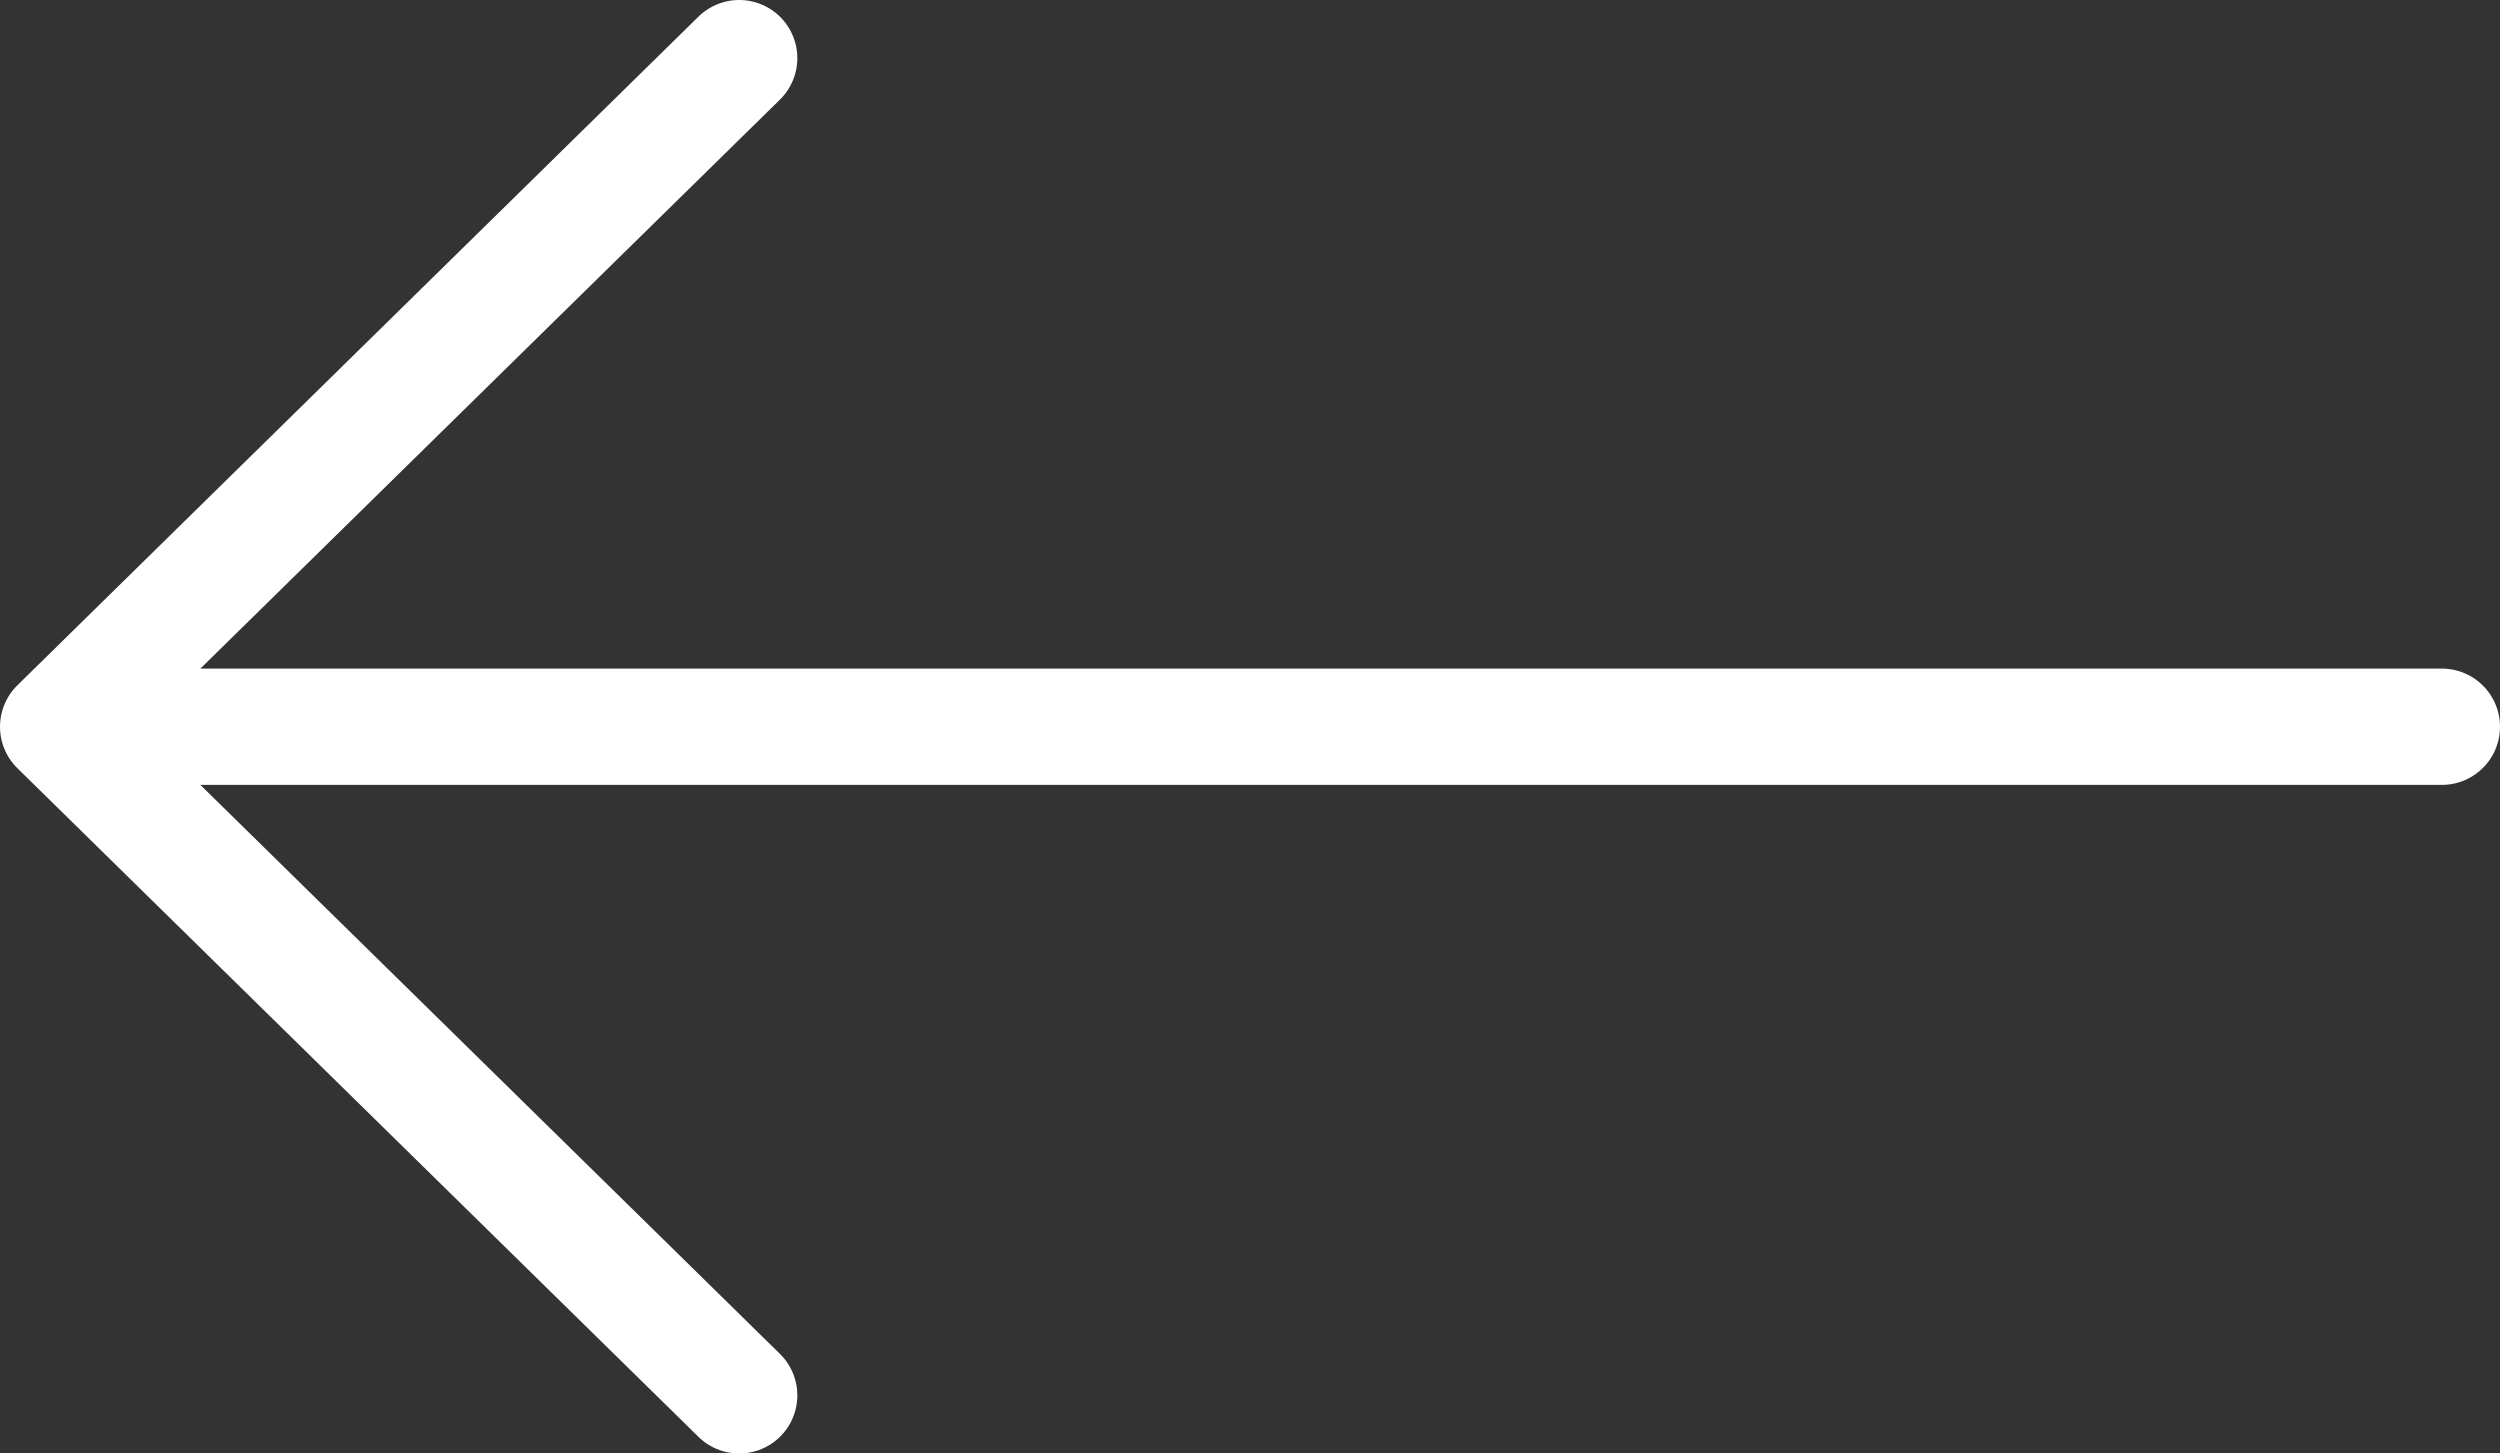
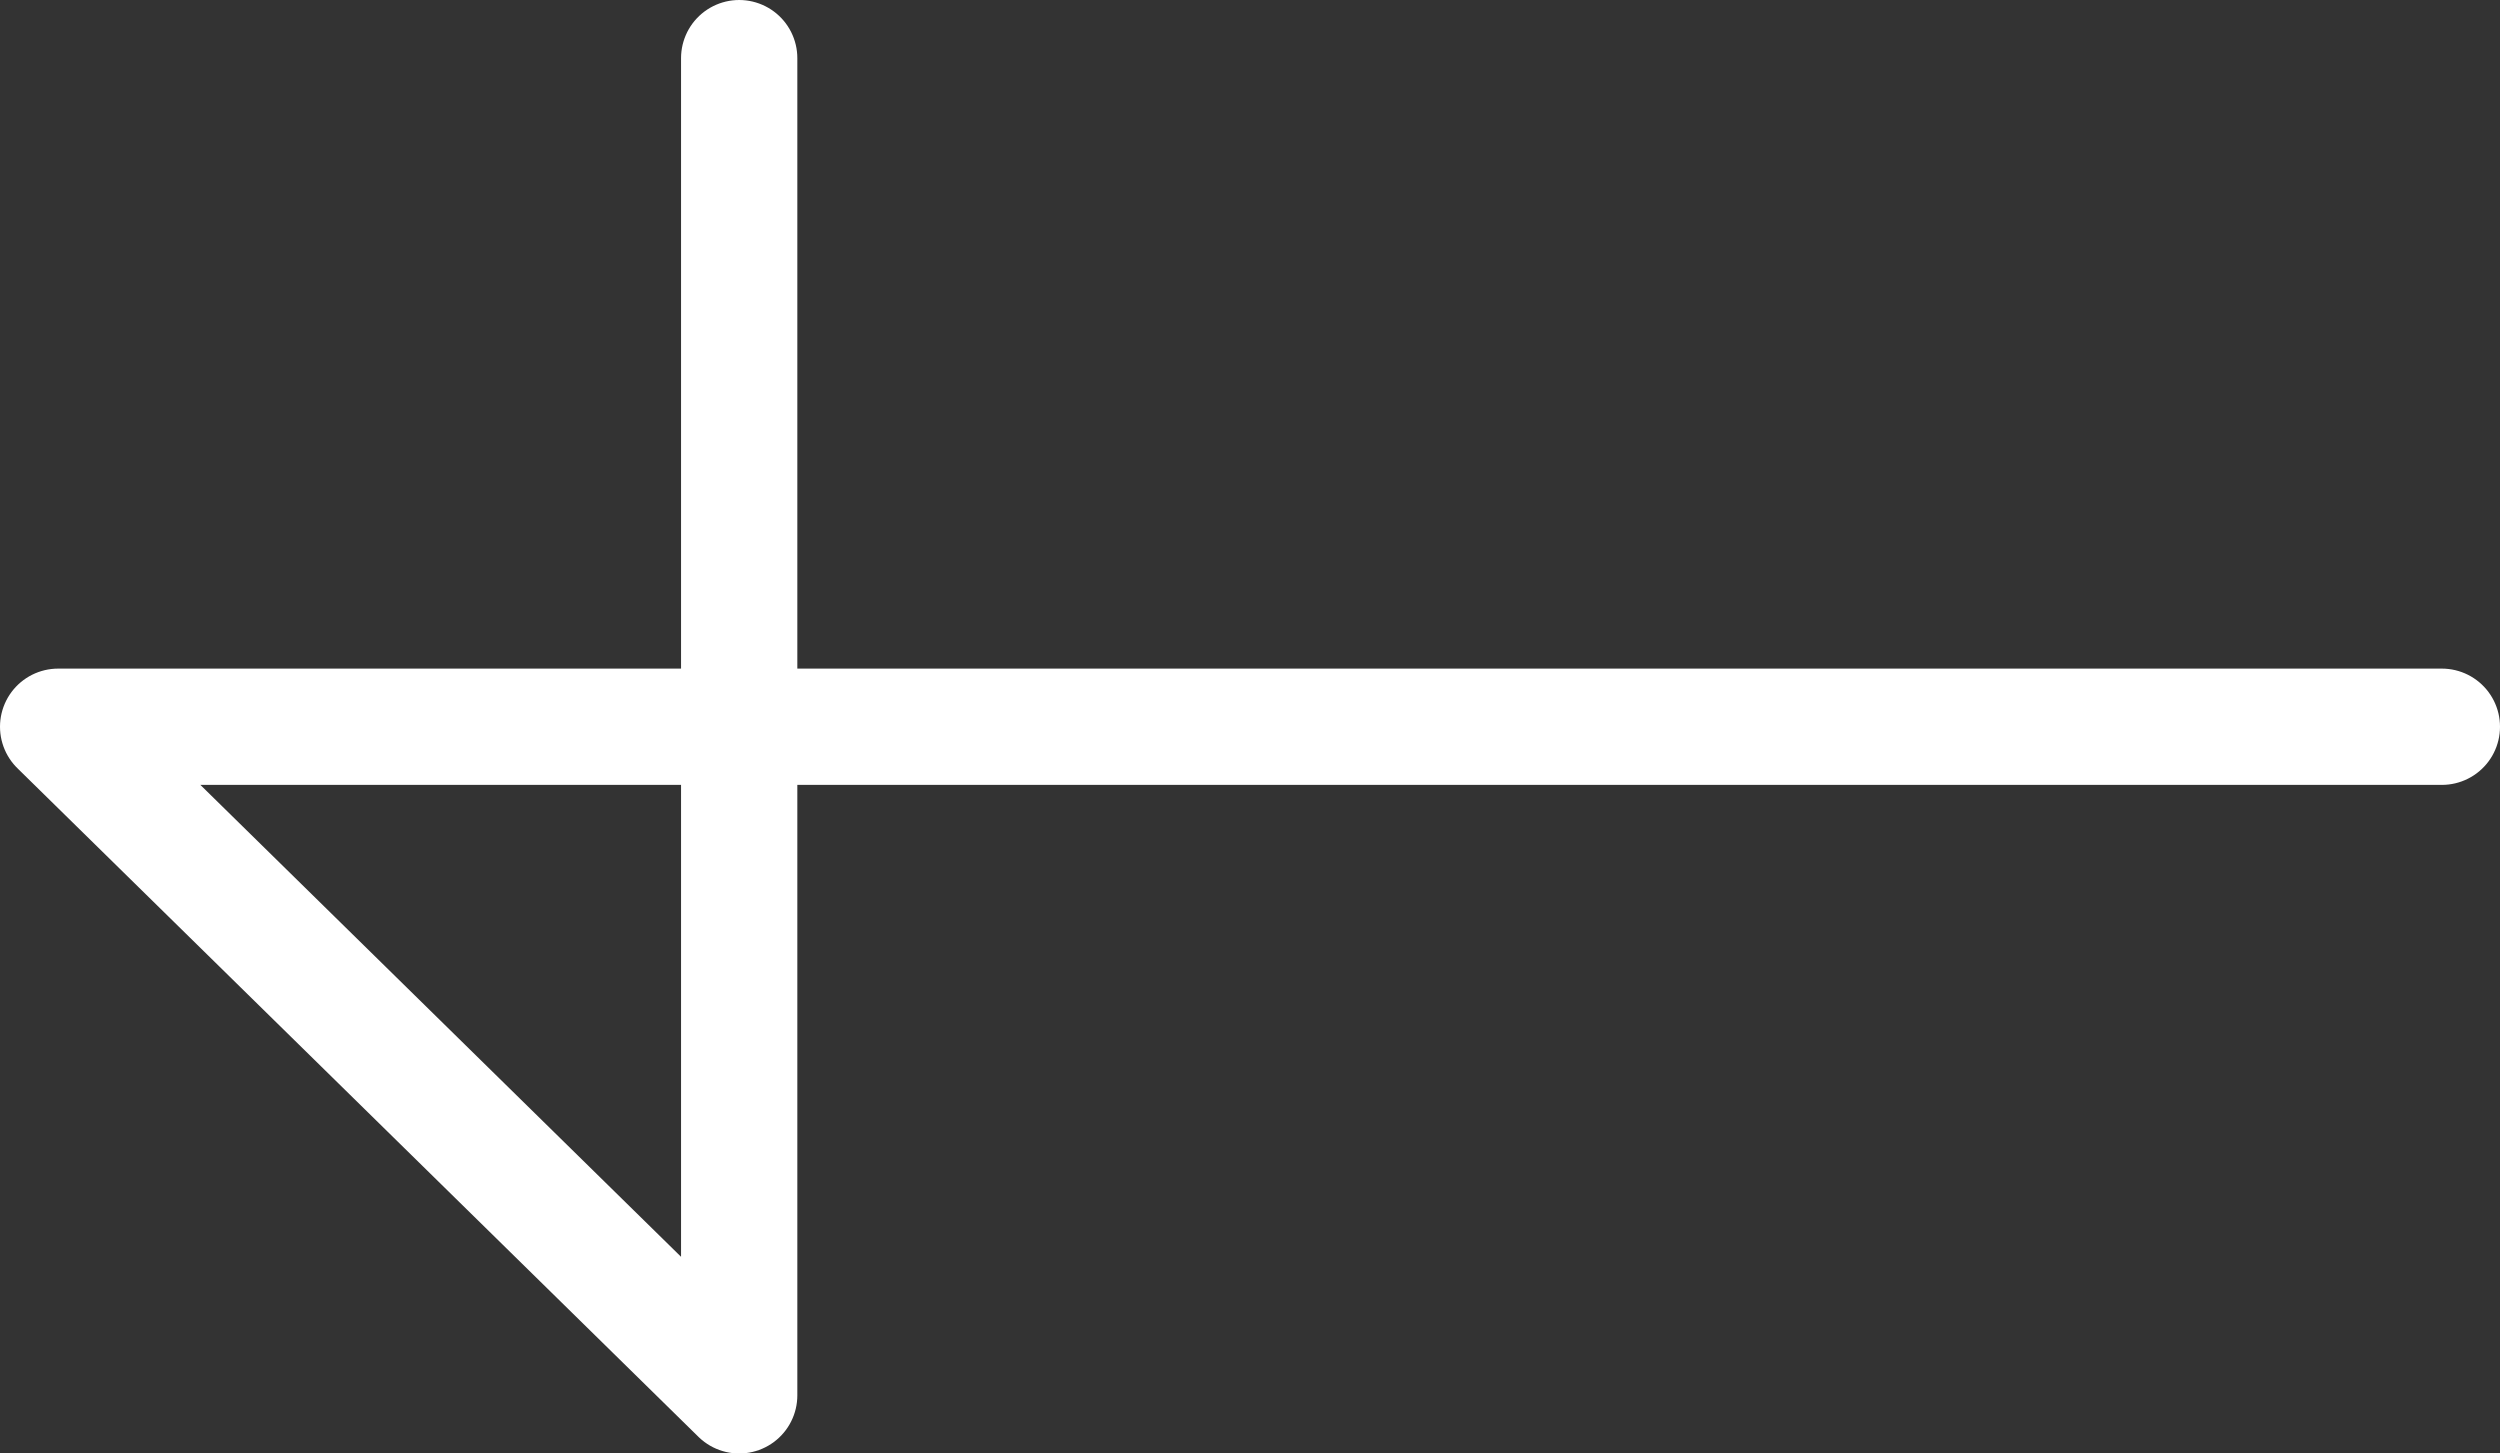
<svg xmlns="http://www.w3.org/2000/svg" width="43" height="25" viewBox="0 0 43 25" fill="none">
  <rect x="0" y="0" width="43" height="25" fill="#333333" stroke="none" />
-   <path d="M42 12.5H1M1 12.5L12.714 24M1 12.5L12.714 1" stroke="white" stroke-width="2" stroke-linecap="round" stroke-linejoin="round" />
+   <path d="M42 12.5H1M1 12.5L12.714 24L12.714 1" stroke="white" stroke-width="2" stroke-linecap="round" stroke-linejoin="round" />
</svg>